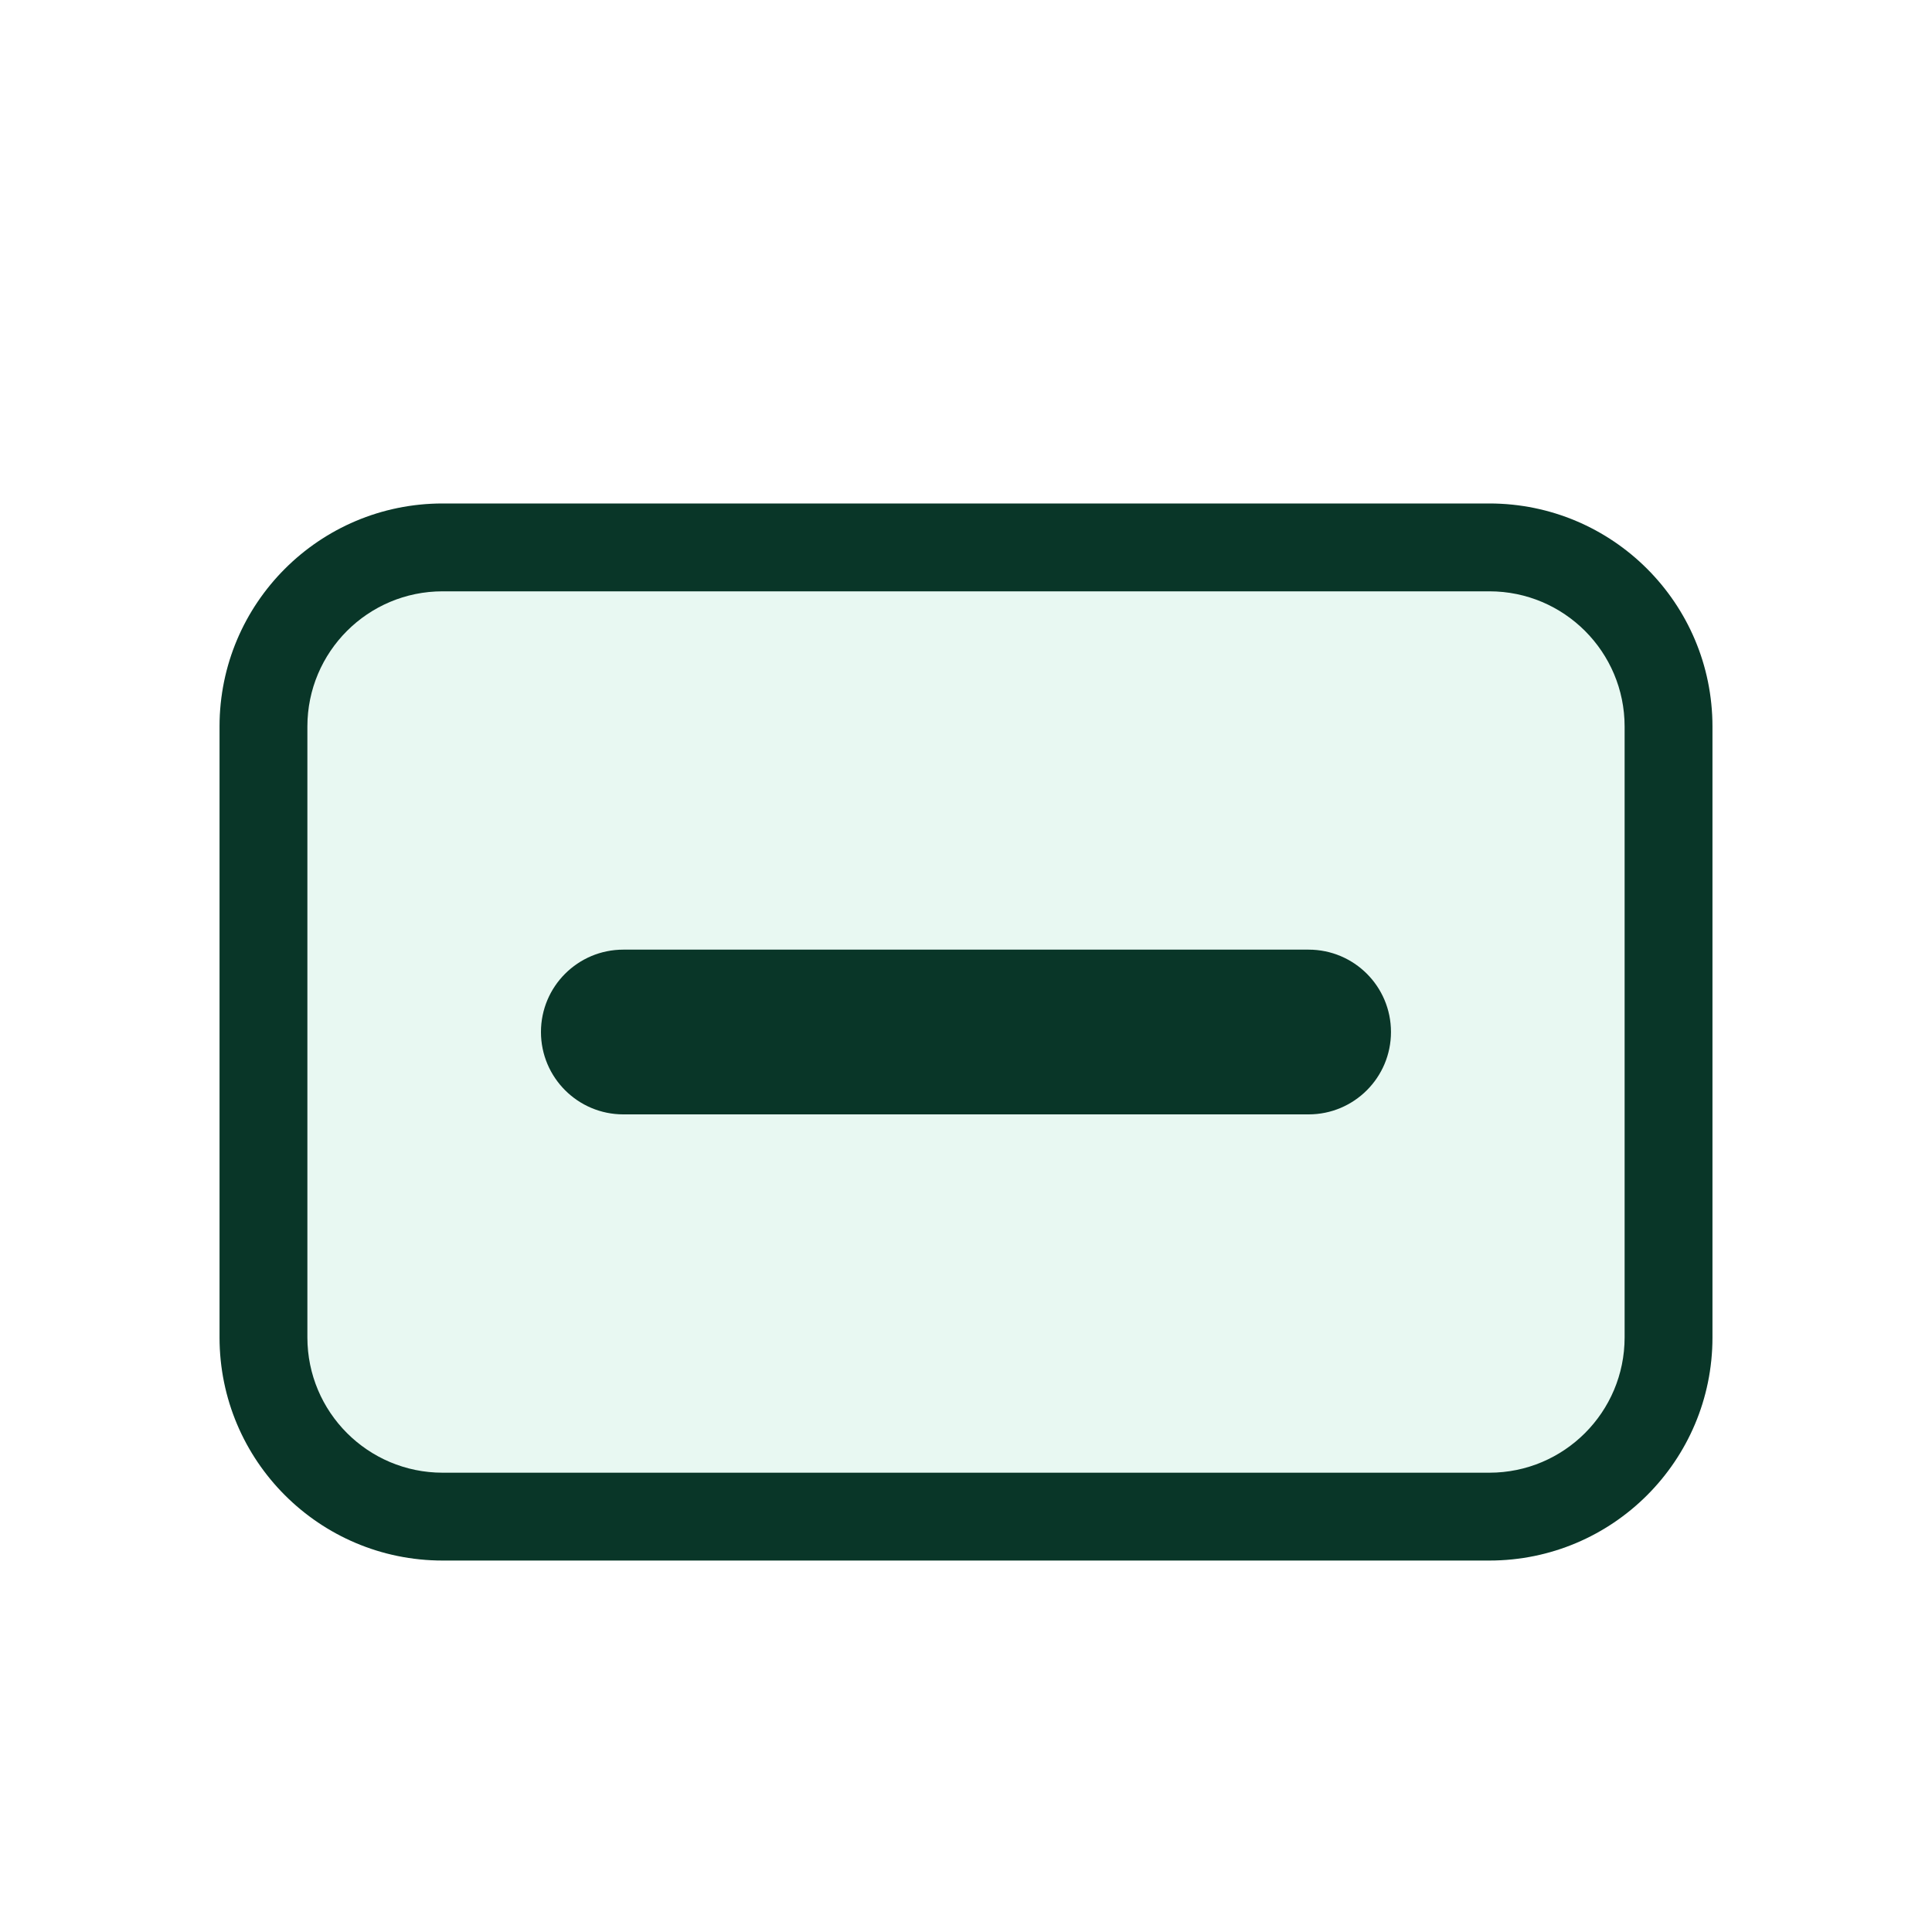
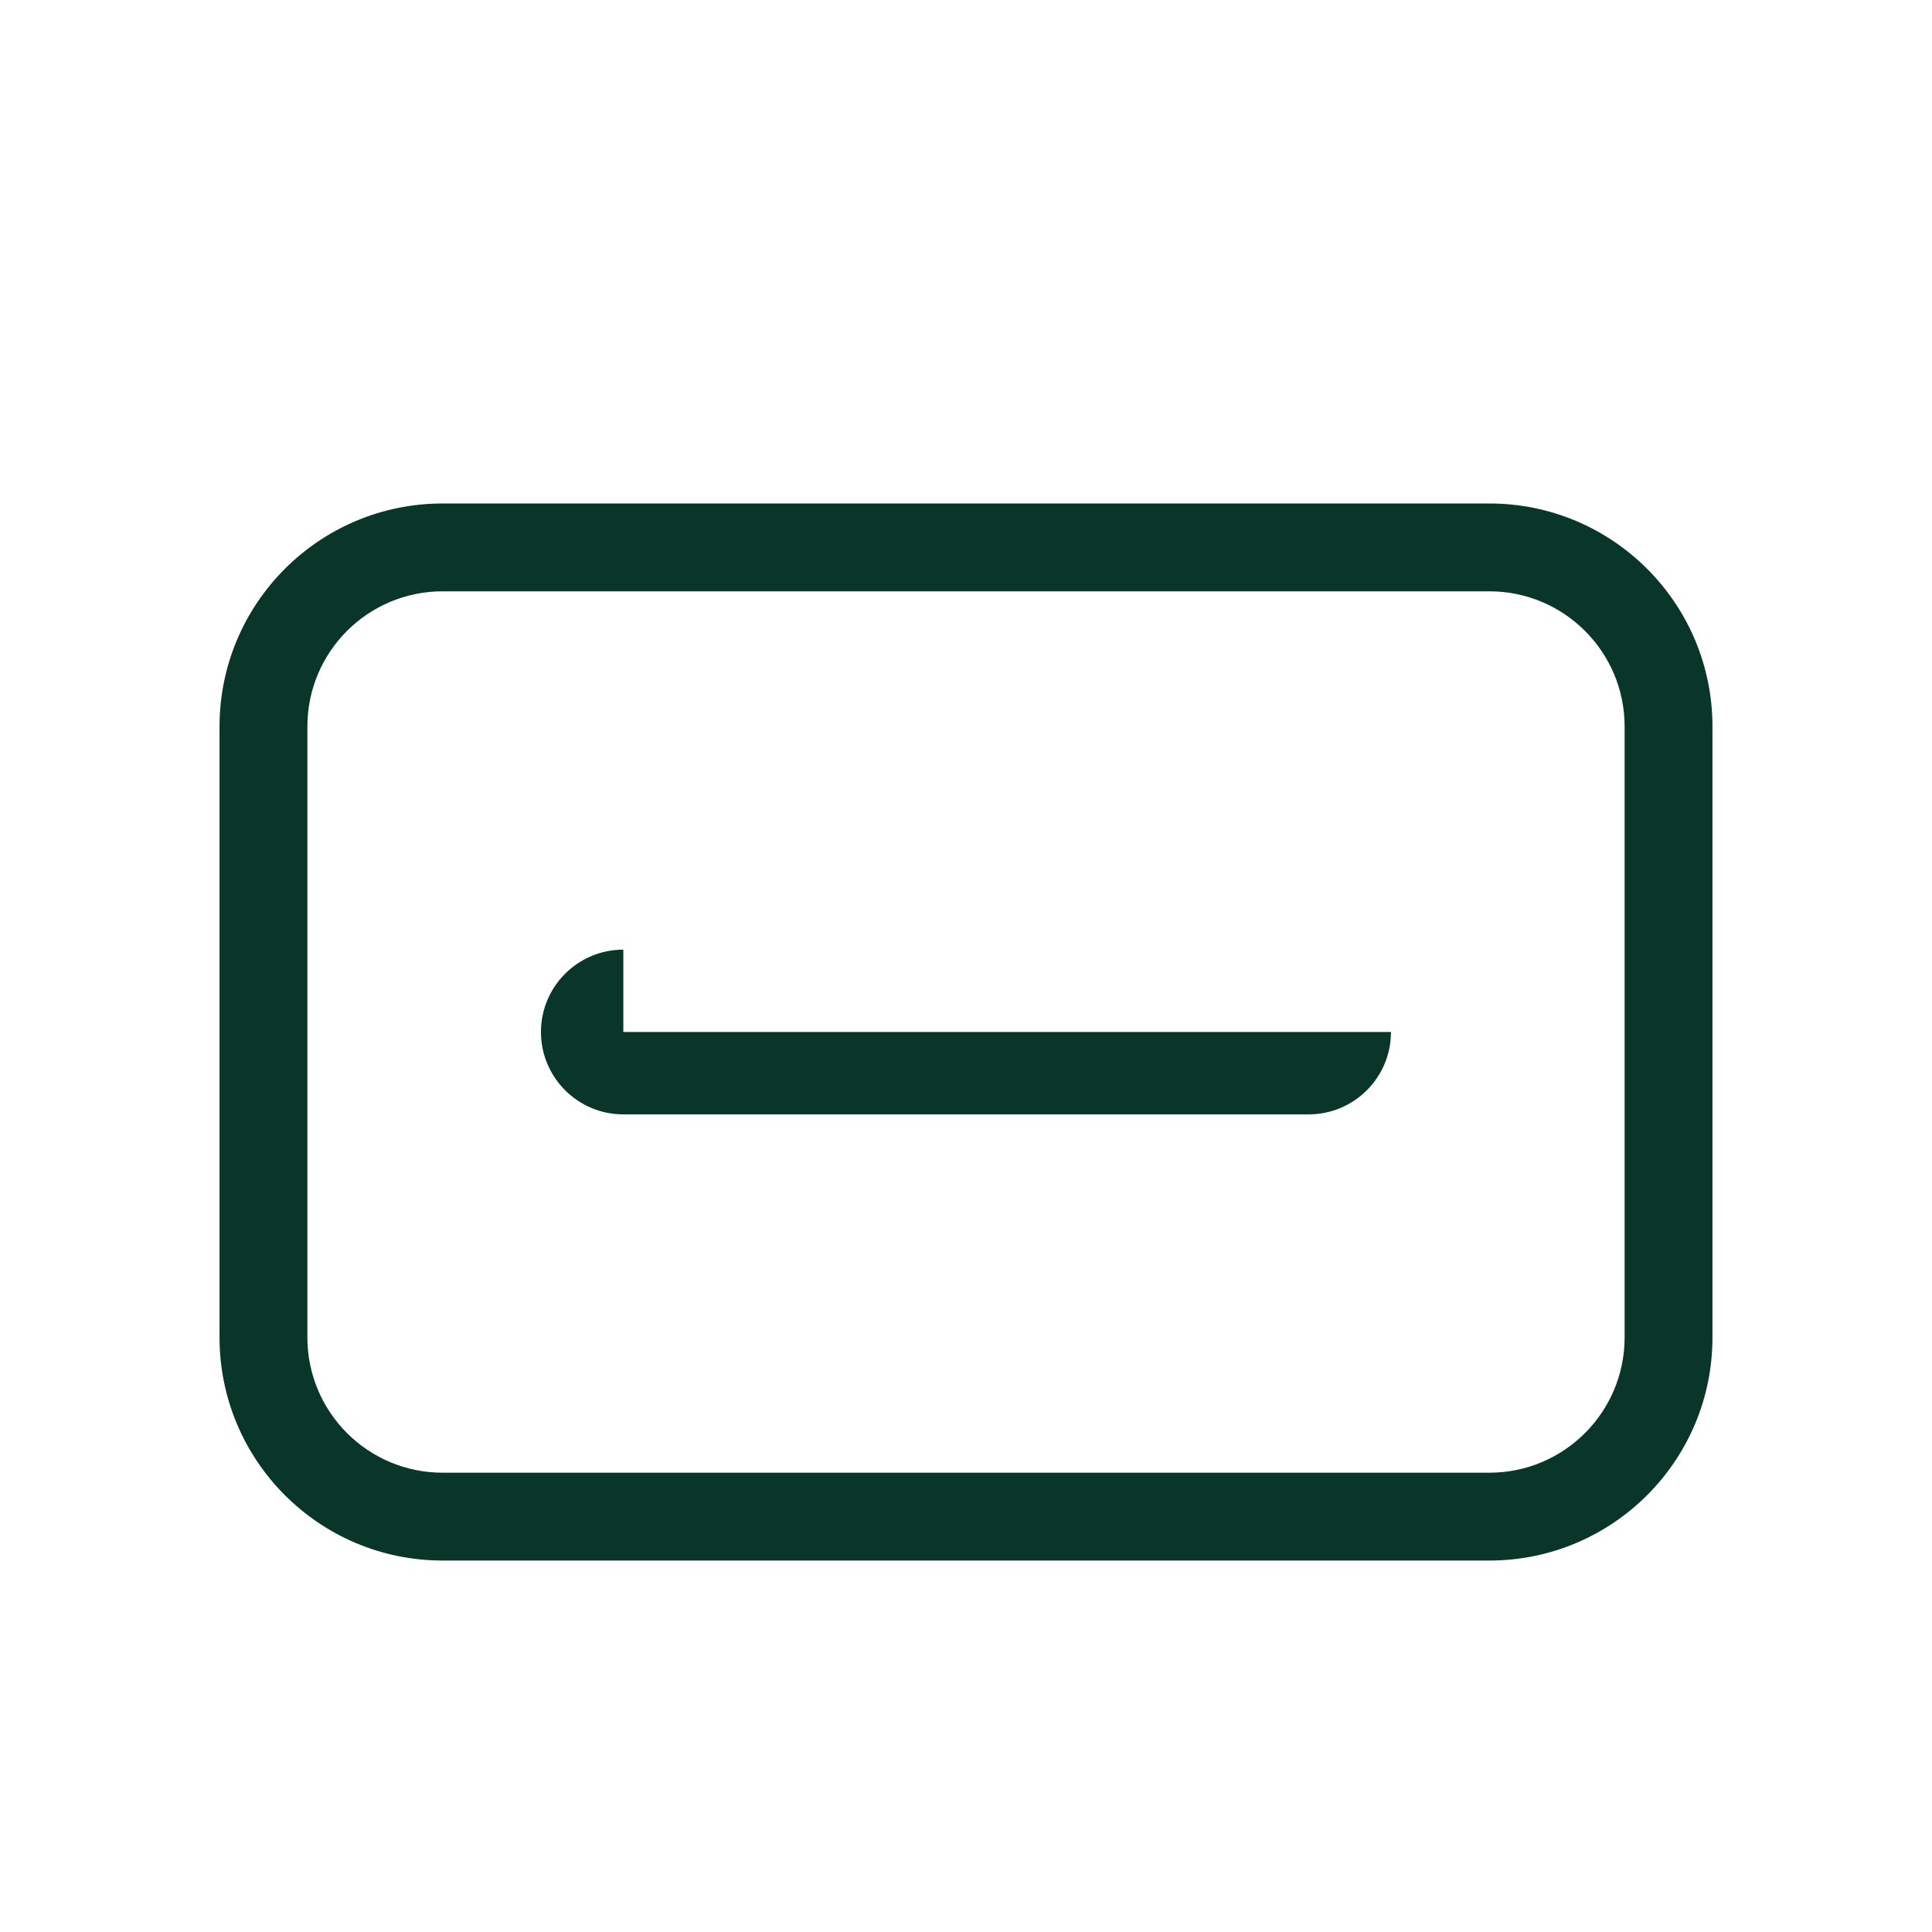
<svg xmlns="http://www.w3.org/2000/svg" width="30" height="30" viewBox="0 0 30 30" fill="none">
  <g filter="url(#filter0_d_10001_10610)">
-     <rect x="3.409" y="6.818" width="23.182" height="16.413" rx="3.464" fill="#E8F8F2" />
-     <path d="M9.679 13.746C8.973 13.746 8.4 14.318 8.4 15.025C8.4 15.731 8.973 16.304 9.679 16.304H20.32C21.027 16.304 21.599 15.731 21.599 15.025C21.599 14.318 21.027 13.746 20.32 13.746H9.679Z" fill="#093628" />
+     <path d="M9.679 13.746C8.973 13.746 8.4 14.318 8.4 15.025C8.4 15.731 8.973 16.304 9.679 16.304H20.32C21.027 16.304 21.599 15.731 21.599 15.025H9.679Z" fill="#093628" />
    <path fill-rule="evenodd" clip-rule="evenodd" d="M3.409 10.282C3.409 8.369 4.96 6.818 6.873 6.818H23.127C25.04 6.818 26.591 8.369 26.591 10.282V19.767C26.591 21.681 25.04 23.232 23.127 23.232H6.873C4.96 23.232 3.409 21.681 3.409 19.767V10.282ZM6.873 8.182H23.127C24.287 8.182 25.227 9.122 25.227 10.282V19.767C25.227 20.927 24.287 21.868 23.127 21.868H6.873C5.713 21.868 4.773 20.927 4.773 19.767V10.282C4.773 9.122 5.713 8.182 6.873 8.182Z" fill="#093628" />
  </g>
  <defs>
    <filter id="filter0_d_10001_10610" x="-2" y="-1" width="34" height="34" filterUnits="userSpaceOnUse" color-interpolation-filters="sRGB">
      <feFlood flood-opacity="0" result="BackgroundImageFix" />
      <feColorMatrix in="SourceAlpha" type="matrix" values="0 0 0 0 0 0 0 0 0 0 0 0 0 0 0 0 0 0 127 0" result="hardAlpha" />
      <feOffset dy="1" />
      <feGaussianBlur stdDeviation="1" />
      <feComposite in2="hardAlpha" operator="out" />
      <feColorMatrix type="matrix" values="0 0 0 0 0.138 0 0 0 0 0.534 0 0 0 0 1 0 0 0 0.15 0" />
      <feBlend mode="normal" in2="BackgroundImageFix" result="effect1_dropShadow_10001_10610" />
      <feBlend mode="normal" in="SourceGraphic" in2="effect1_dropShadow_10001_10610" result="shape" />
    </filter>
  </defs>
</svg>